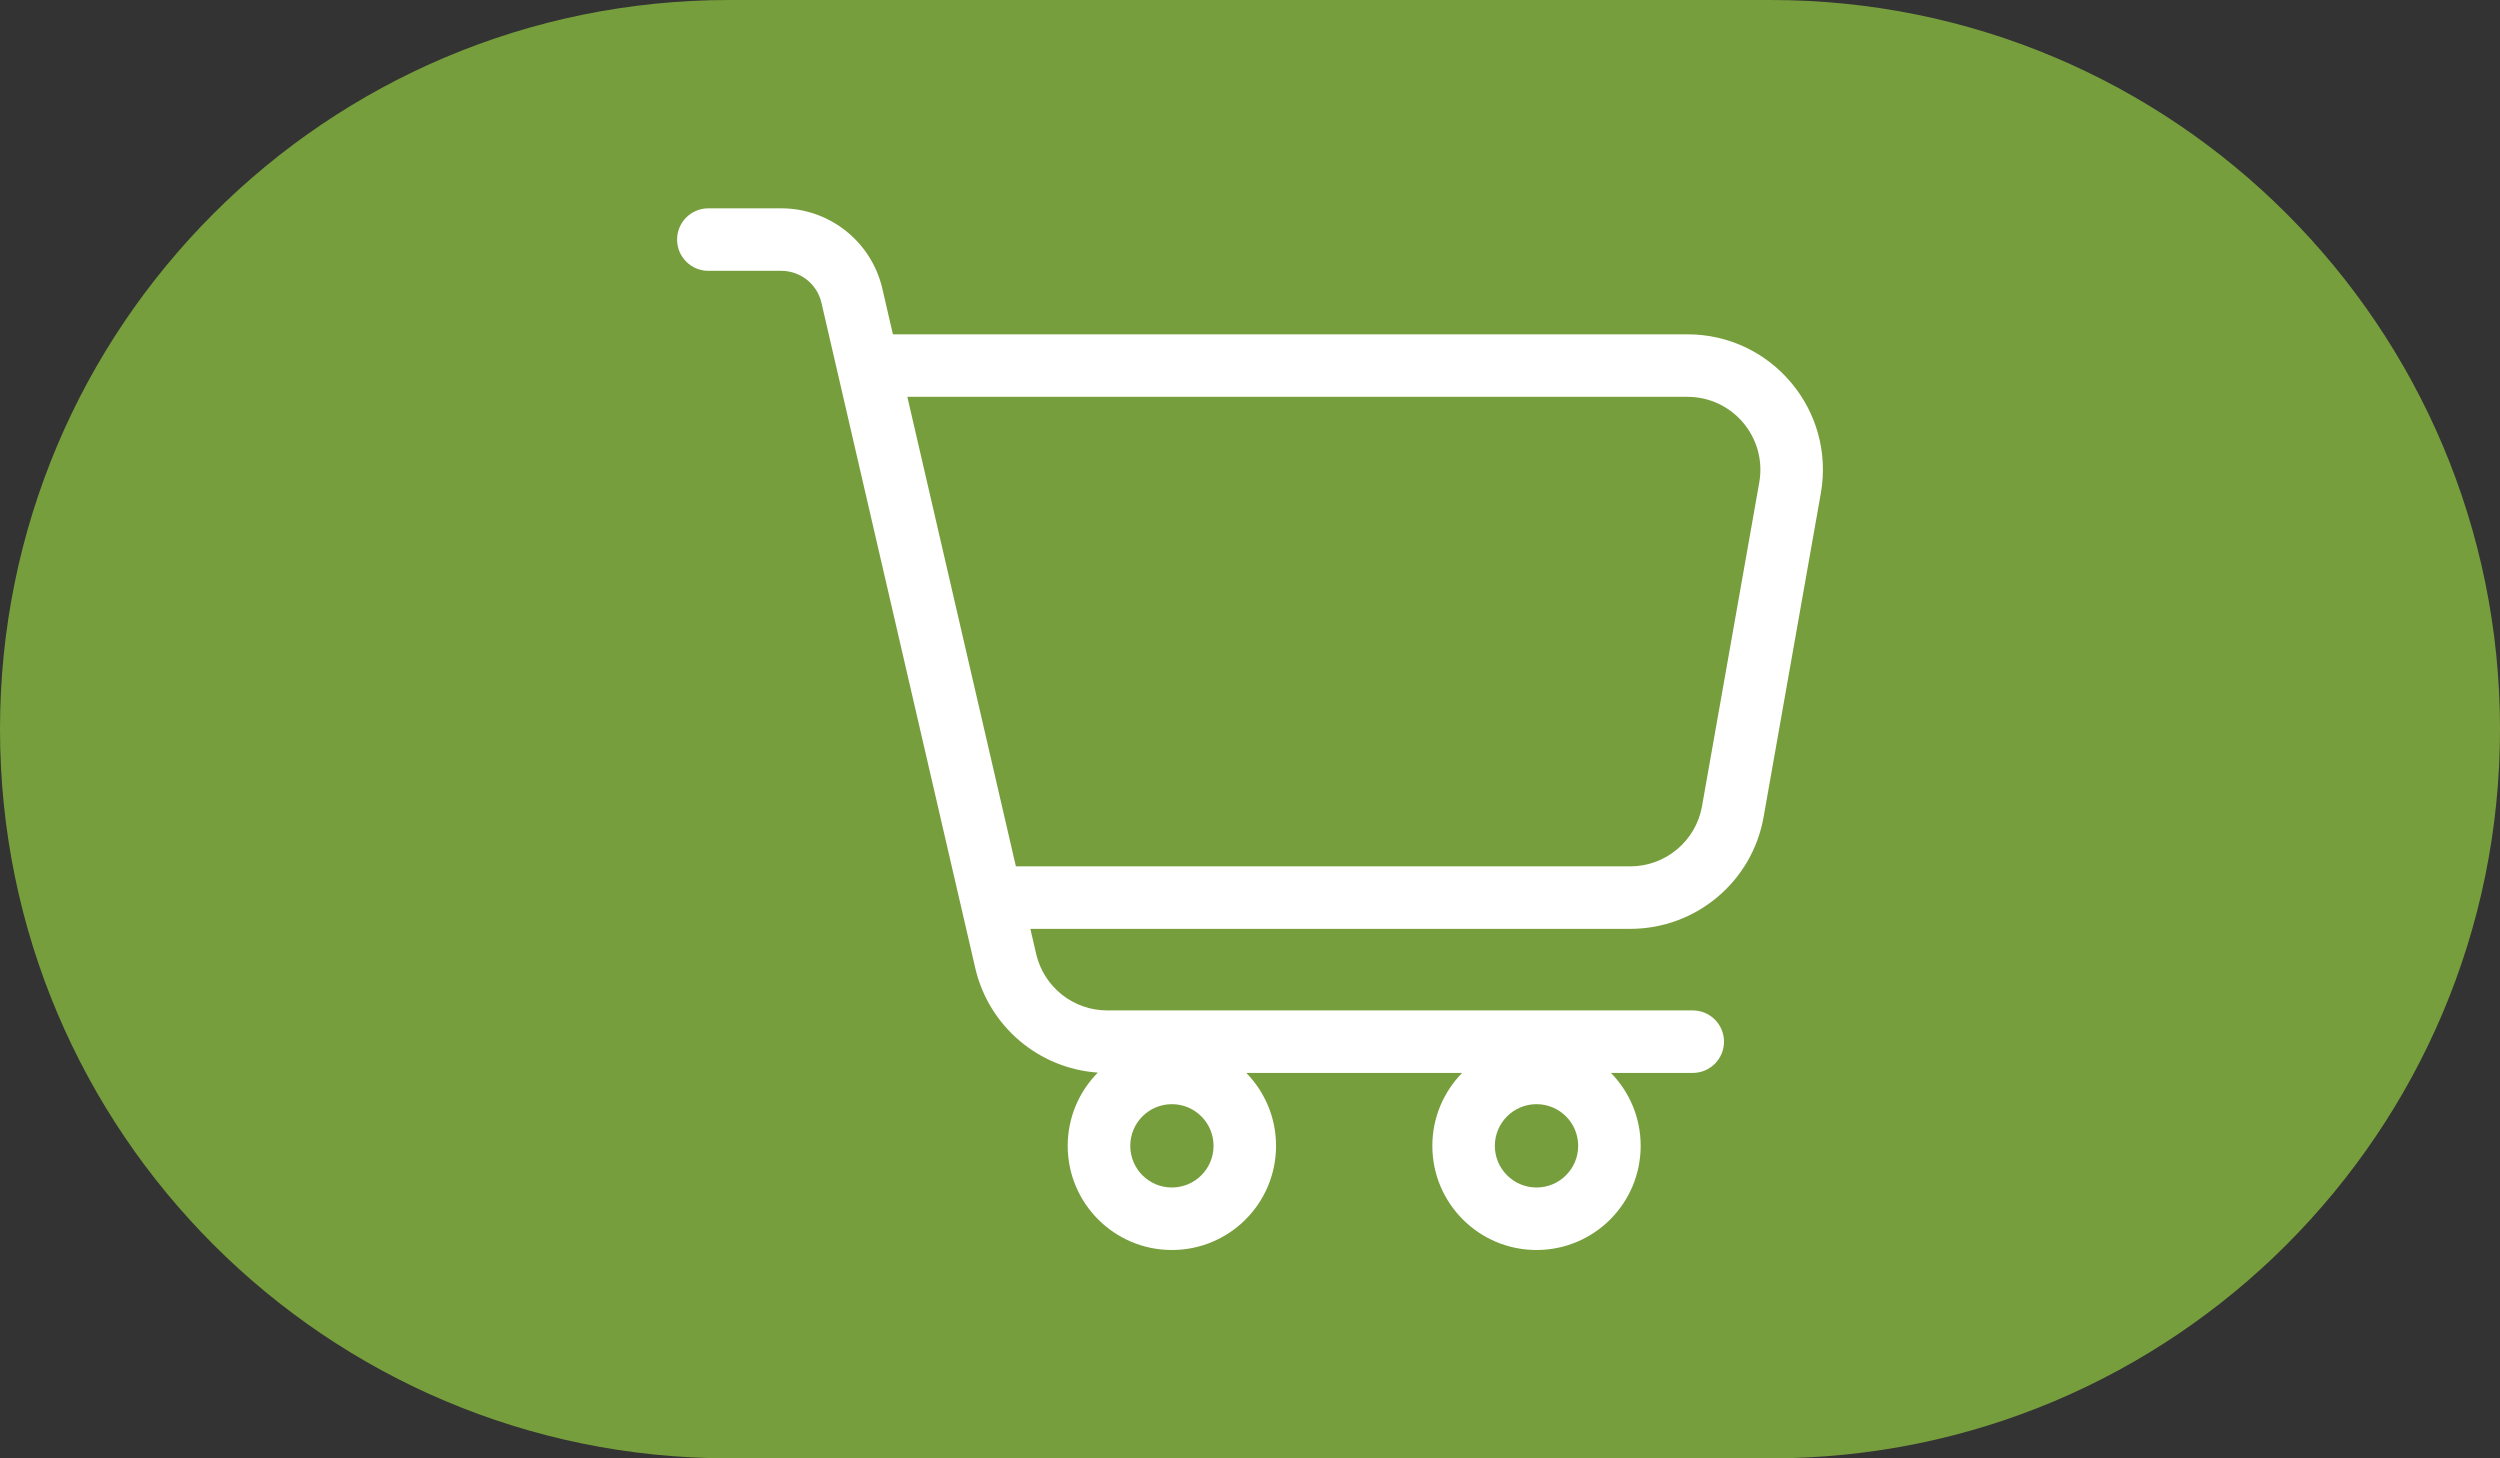
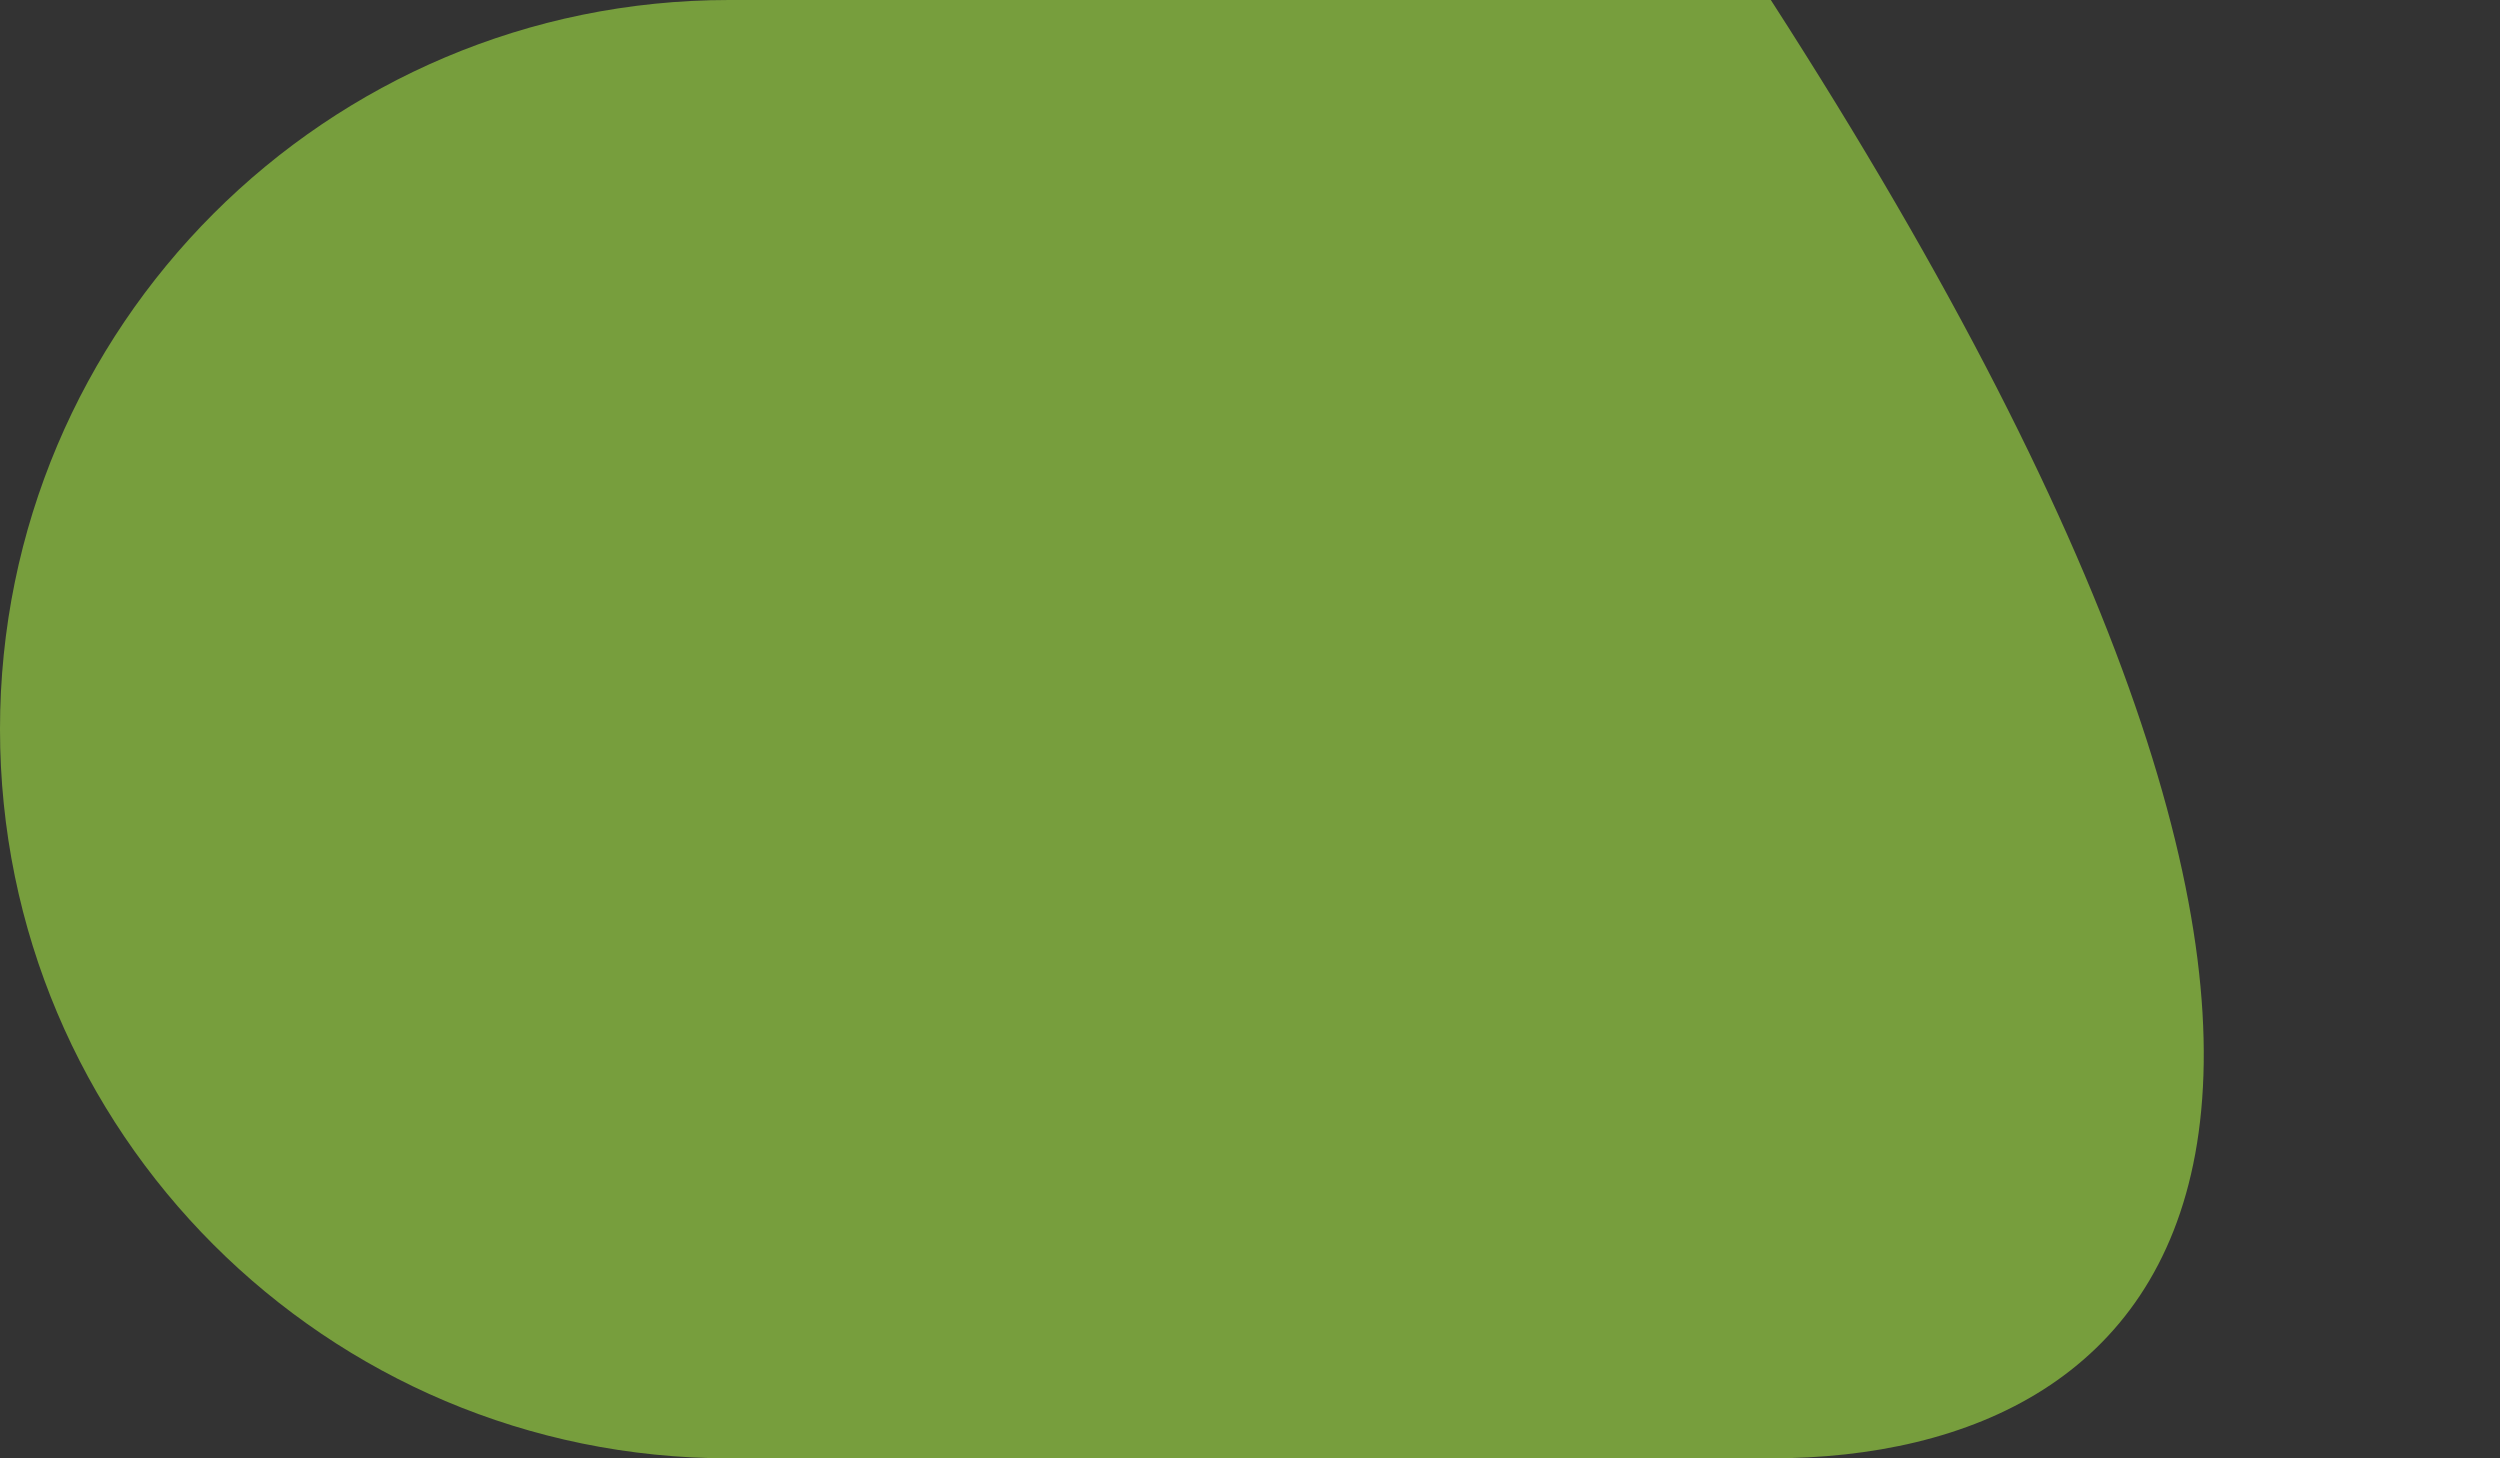
<svg xmlns="http://www.w3.org/2000/svg" width="48" height="28" viewBox="0 0 48 28" fill="none">
  <rect x="0" y="0" width="48" height="28" fill="#333333" stroke="none" />
-   <path d="M0 14C0 6.268 6.268 0 14 0H34C41.732 0 48 6.268 48 14C48 21.732 41.732 28 34 28H14C6.268 28 0 21.732 0 14Z" fill="#779E3D" />
-   <path fill-rule="evenodd" clip-rule="evenodd" d="M13.6 4C13.269 4 13 4.269 13 4.6C13 4.931 13.269 5.2 13.6 5.2L15 5.2C15.367 5.2 15.687 5.452 15.771 5.81L18.728 18.6C18.992 19.713 19.95 20.516 21.078 20.594C20.721 20.955 20.5 21.452 20.5 22C20.5 23.105 21.396 24 22.5 24C23.605 24 24.5 23.105 24.5 22C24.5 21.455 24.282 20.961 23.929 20.6H28.073C27.72 20.961 27.501 21.455 27.501 22C27.501 23.105 28.397 24 29.501 24C30.606 24 31.501 23.105 31.501 22C31.501 21.455 31.283 20.961 30.93 20.6H32.501C32.833 20.6 33.101 20.331 33.101 20C33.101 19.669 32.833 19.4 32.501 19.4H21.258C20.609 19.4 20.046 18.954 19.896 18.323L19.783 17.834H31.301C32.562 17.834 33.642 16.929 33.861 15.687L34.96 9.471C35.241 7.879 34.016 6.419 32.399 6.419H17.144L16.939 5.533C16.726 4.634 15.923 4 15 4L13.6 4ZM17.421 7.619L19.505 16.634H31.301C31.98 16.634 32.561 16.147 32.679 15.478L33.778 9.263C33.929 8.405 33.27 7.619 32.399 7.619H17.421ZM22.5 22.8C22.942 22.8 23.3 22.442 23.3 22C23.3 21.558 22.942 21.2 22.5 21.2C22.059 21.2 21.701 21.558 21.701 22C21.701 22.442 22.059 22.8 22.5 22.8ZM30.301 22C30.301 22.442 29.943 22.8 29.501 22.8C29.06 22.8 28.701 22.442 28.701 22C28.701 21.558 29.06 21.2 29.501 21.2C29.943 21.2 30.301 21.558 30.301 22Z" fill="white" />
+   <path d="M0 14C0 6.268 6.268 0 14 0H34C48 21.732 41.732 28 34 28H14C6.268 28 0 21.732 0 14Z" fill="#779E3D" />
</svg>